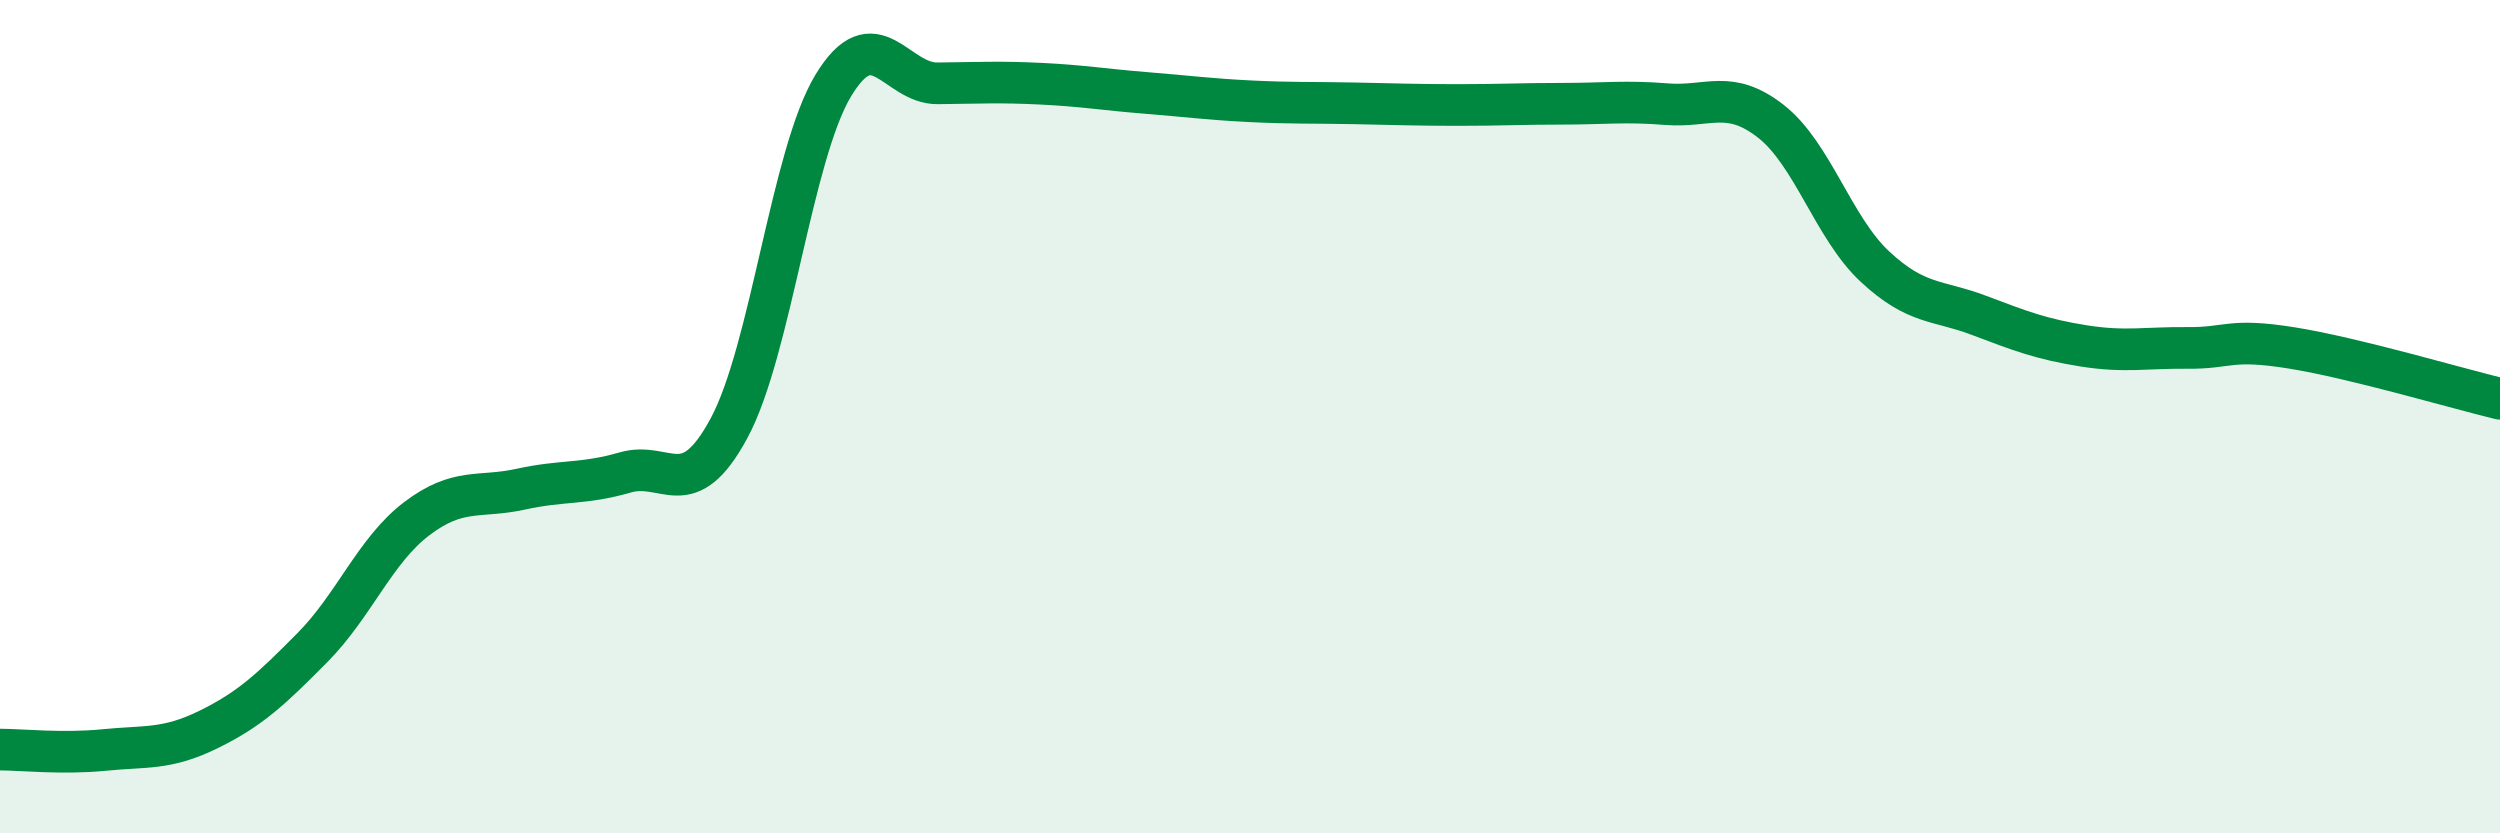
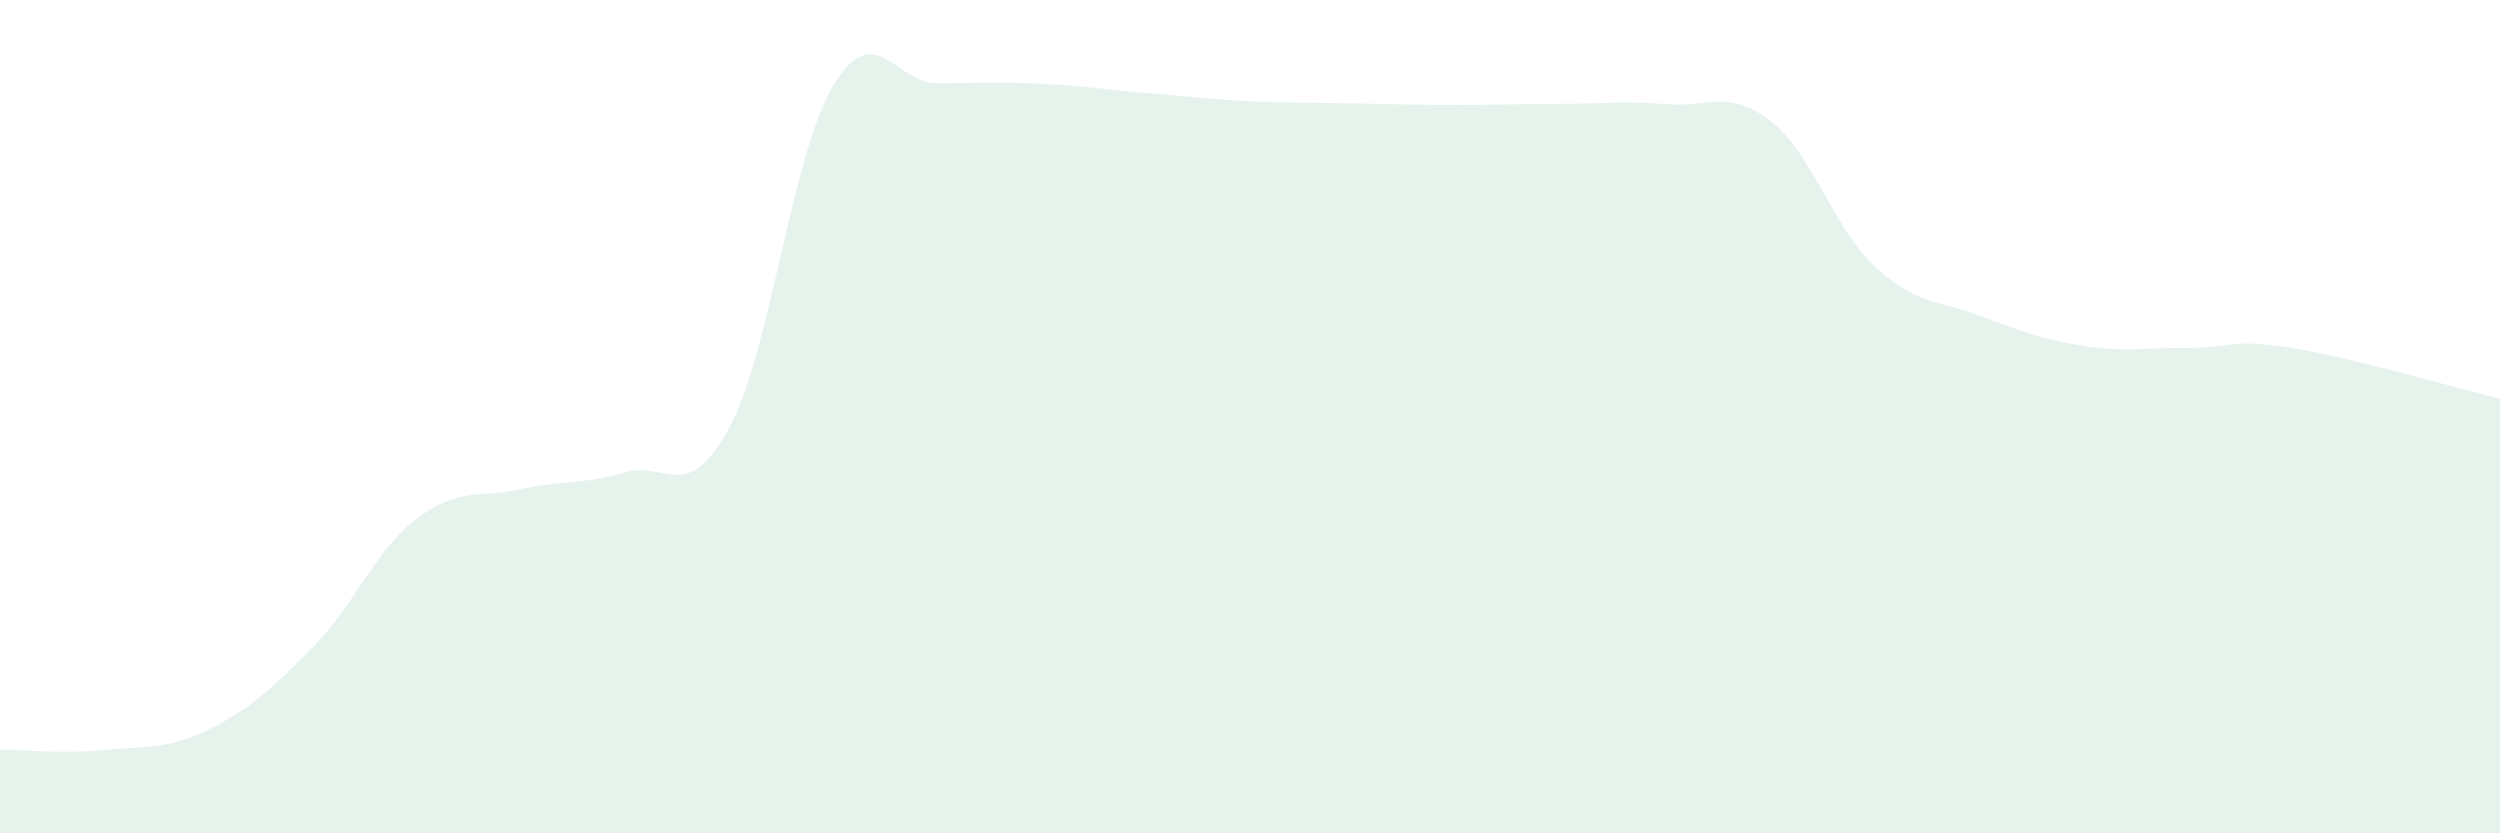
<svg xmlns="http://www.w3.org/2000/svg" width="60" height="20" viewBox="0 0 60 20">
  <path d="M 0,17.99 C 0.5,17.99 1.5,18.1 2.5,18 C 3.5,17.9 4,18 5,17.51 C 6,17.02 6.5,16.55 7.5,15.54 C 8.5,14.53 9,13.21 10,12.45 C 11,11.69 11.5,11.96 12.5,11.74 C 13.5,11.52 14,11.63 15,11.34 C 16,11.05 16.5,12.13 17.5,10.27 C 18.5,8.41 19,3.7 20,2.05 C 21,0.4 21.5,2.01 22.5,2 C 23.5,1.99 24,1.96 25,2.01 C 26,2.06 26.5,2.15 27.5,2.23 C 28.5,2.31 29,2.38 30,2.43 C 31,2.48 31.5,2.46 32.5,2.48 C 33.5,2.5 34,2.52 35,2.52 C 36,2.52 36.5,2.49 37.5,2.49 C 38.5,2.49 39,2.42 40,2.5 C 41,2.58 41.5,2.13 42.5,2.91 C 43.5,3.69 44,5.47 45,6.4 C 46,7.33 46.5,7.19 47.5,7.57 C 48.5,7.95 49,8.14 50,8.3 C 51,8.46 51.5,8.34 52.5,8.35 C 53.5,8.36 53.5,8.11 55,8.35 C 56.5,8.59 59,9.33 60,9.57L60 20L0 20Z" fill="#008740" opacity="0.1" stroke-linecap="round" stroke-linejoin="round" />
-   <path d="M 0,17.99 C 0.5,17.99 1.5,18.1 2.5,18 C 3.5,17.9 4,18 5,17.51 C 6,17.02 6.5,16.55 7.5,15.54 C 8.5,14.53 9,13.21 10,12.45 C 11,11.69 11.5,11.96 12.5,11.74 C 13.5,11.52 14,11.63 15,11.34 C 16,11.05 16.5,12.13 17.5,10.27 C 18.5,8.41 19,3.7 20,2.05 C 21,0.4 21.5,2.01 22.5,2 C 23.5,1.99 24,1.96 25,2.01 C 26,2.06 26.5,2.15 27.5,2.23 C 28.5,2.31 29,2.38 30,2.43 C 31,2.48 31.5,2.46 32.5,2.48 C 33.5,2.5 34,2.52 35,2.52 C 36,2.52 36.5,2.49 37.5,2.49 C 38.5,2.49 39,2.42 40,2.5 C 41,2.58 41.5,2.13 42.5,2.91 C 43.5,3.69 44,5.47 45,6.4 C 46,7.33 46.5,7.19 47.5,7.57 C 48.5,7.95 49,8.14 50,8.3 C 51,8.46 51.5,8.34 52.5,8.35 C 53.5,8.36 53.5,8.11 55,8.35 C 56.5,8.59 59,9.33 60,9.57" stroke="#008740" stroke-width="1" fill="none" stroke-linecap="round" stroke-linejoin="round" />
</svg>